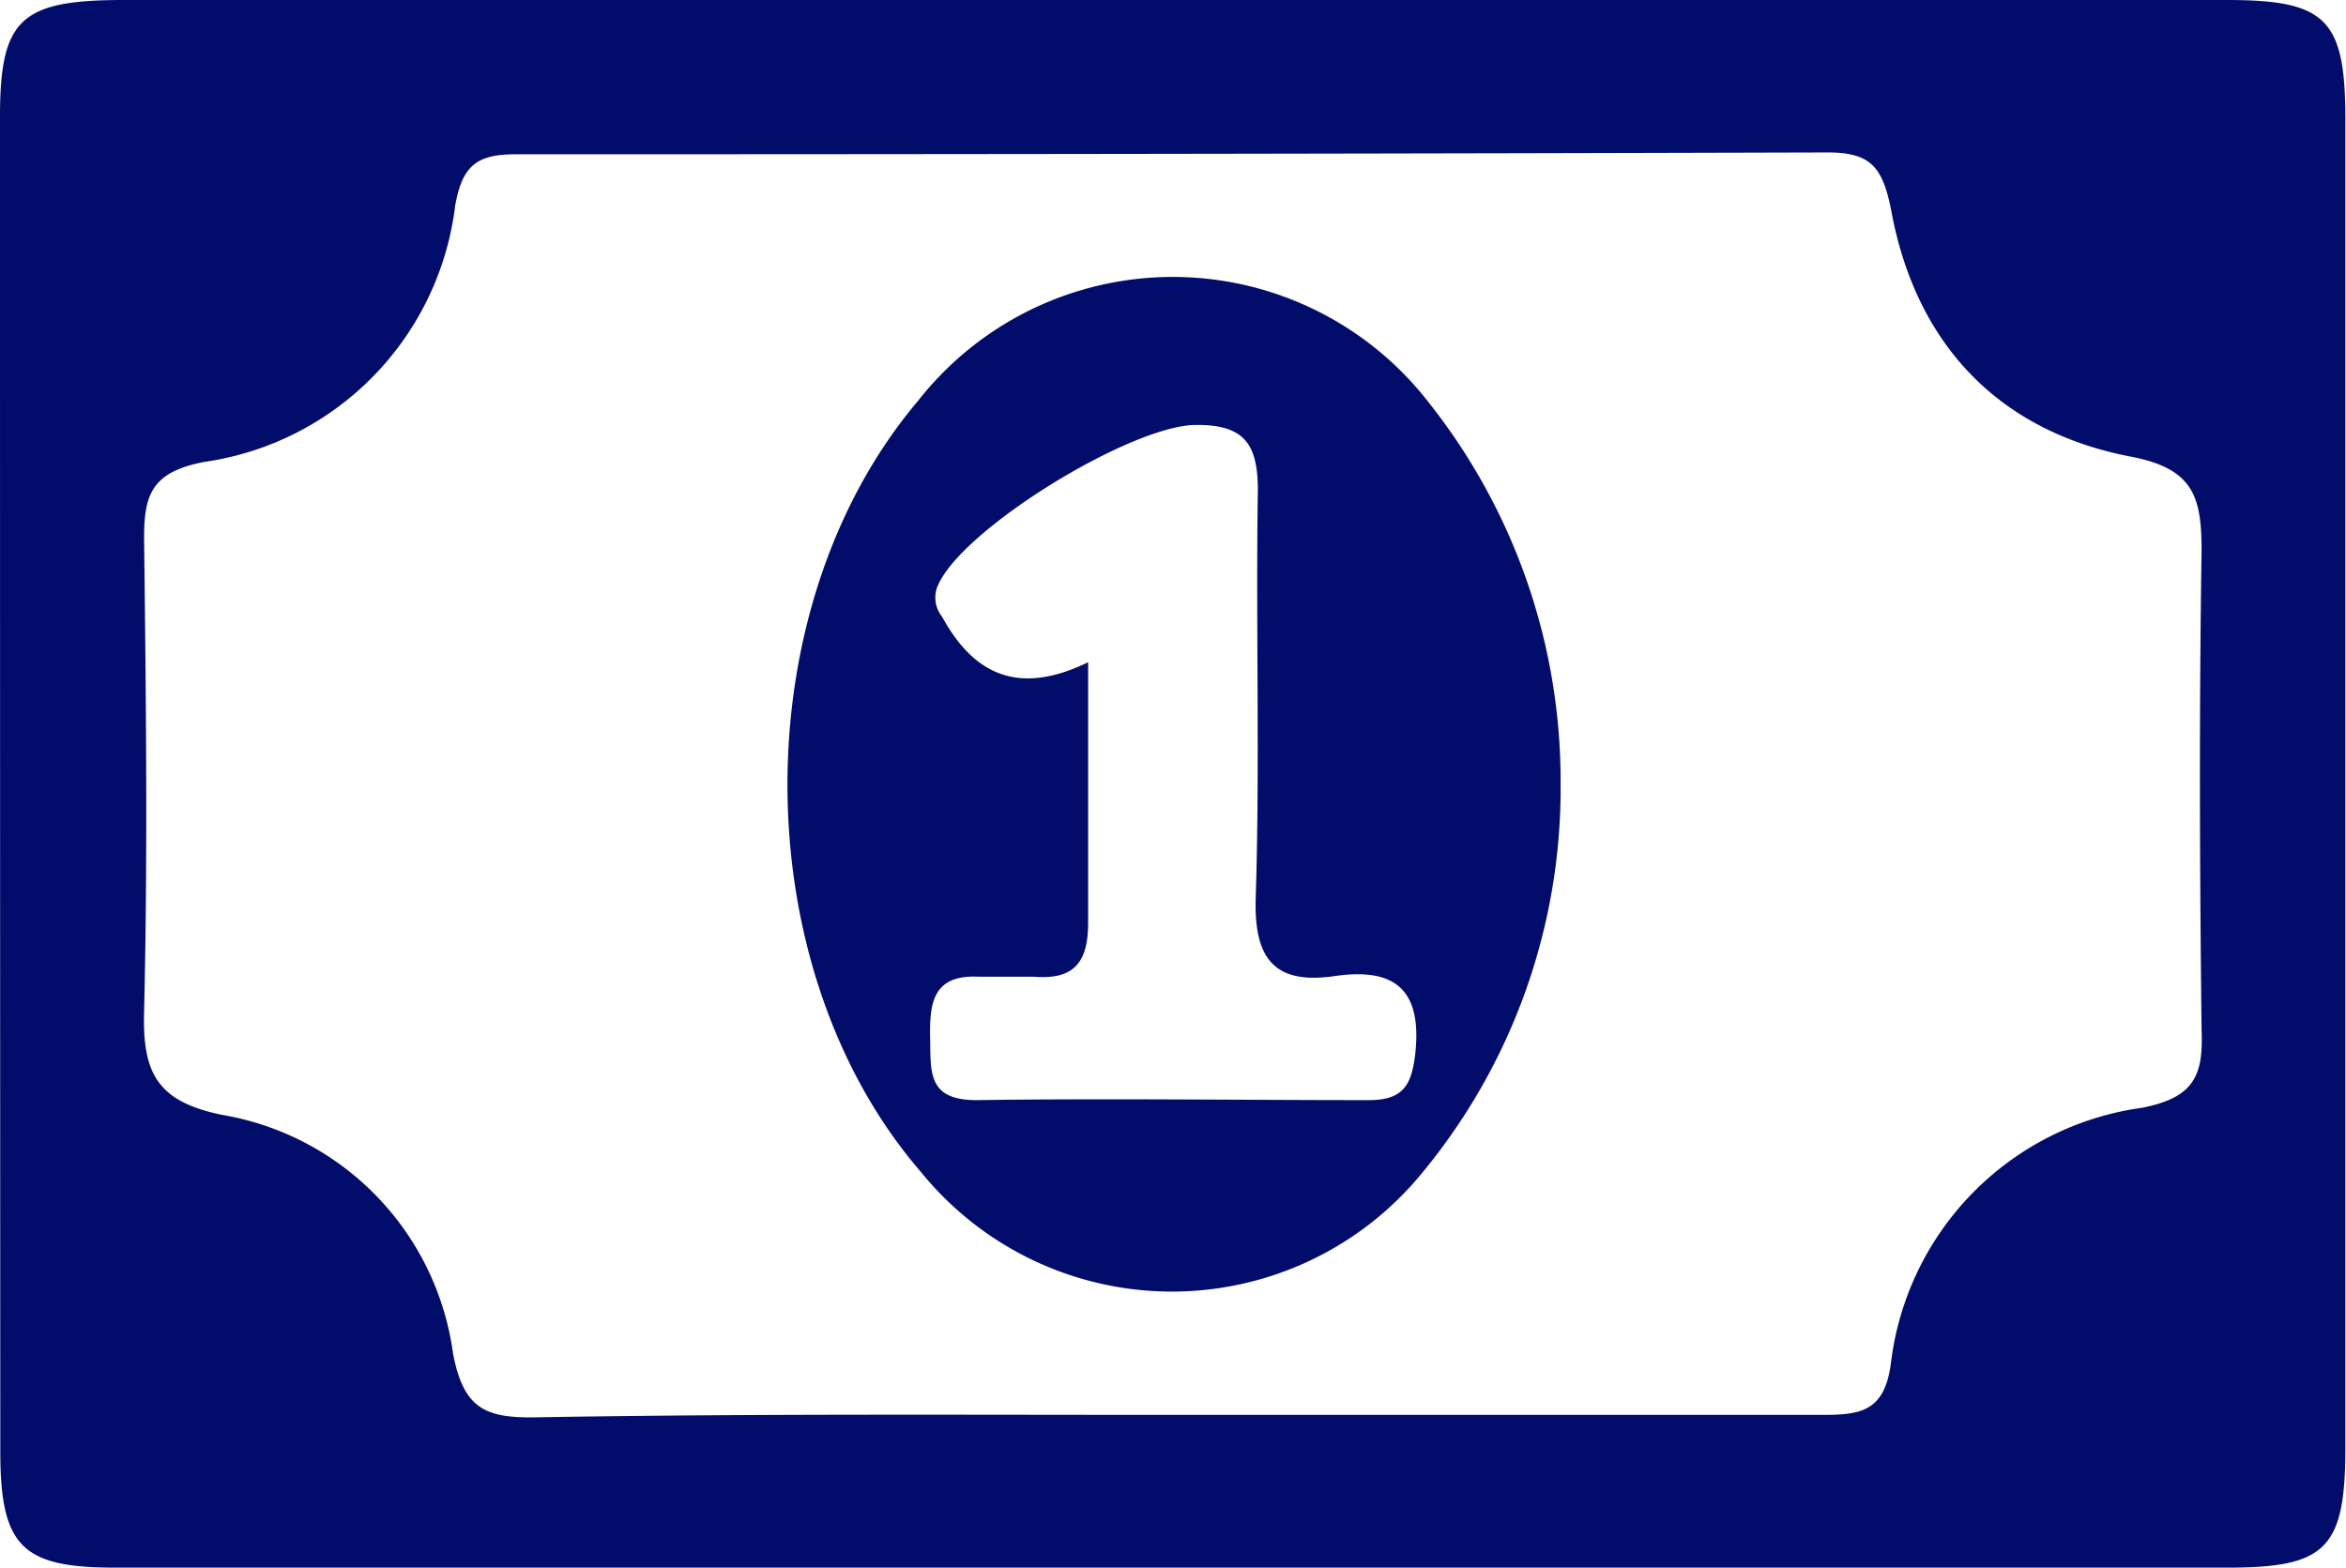
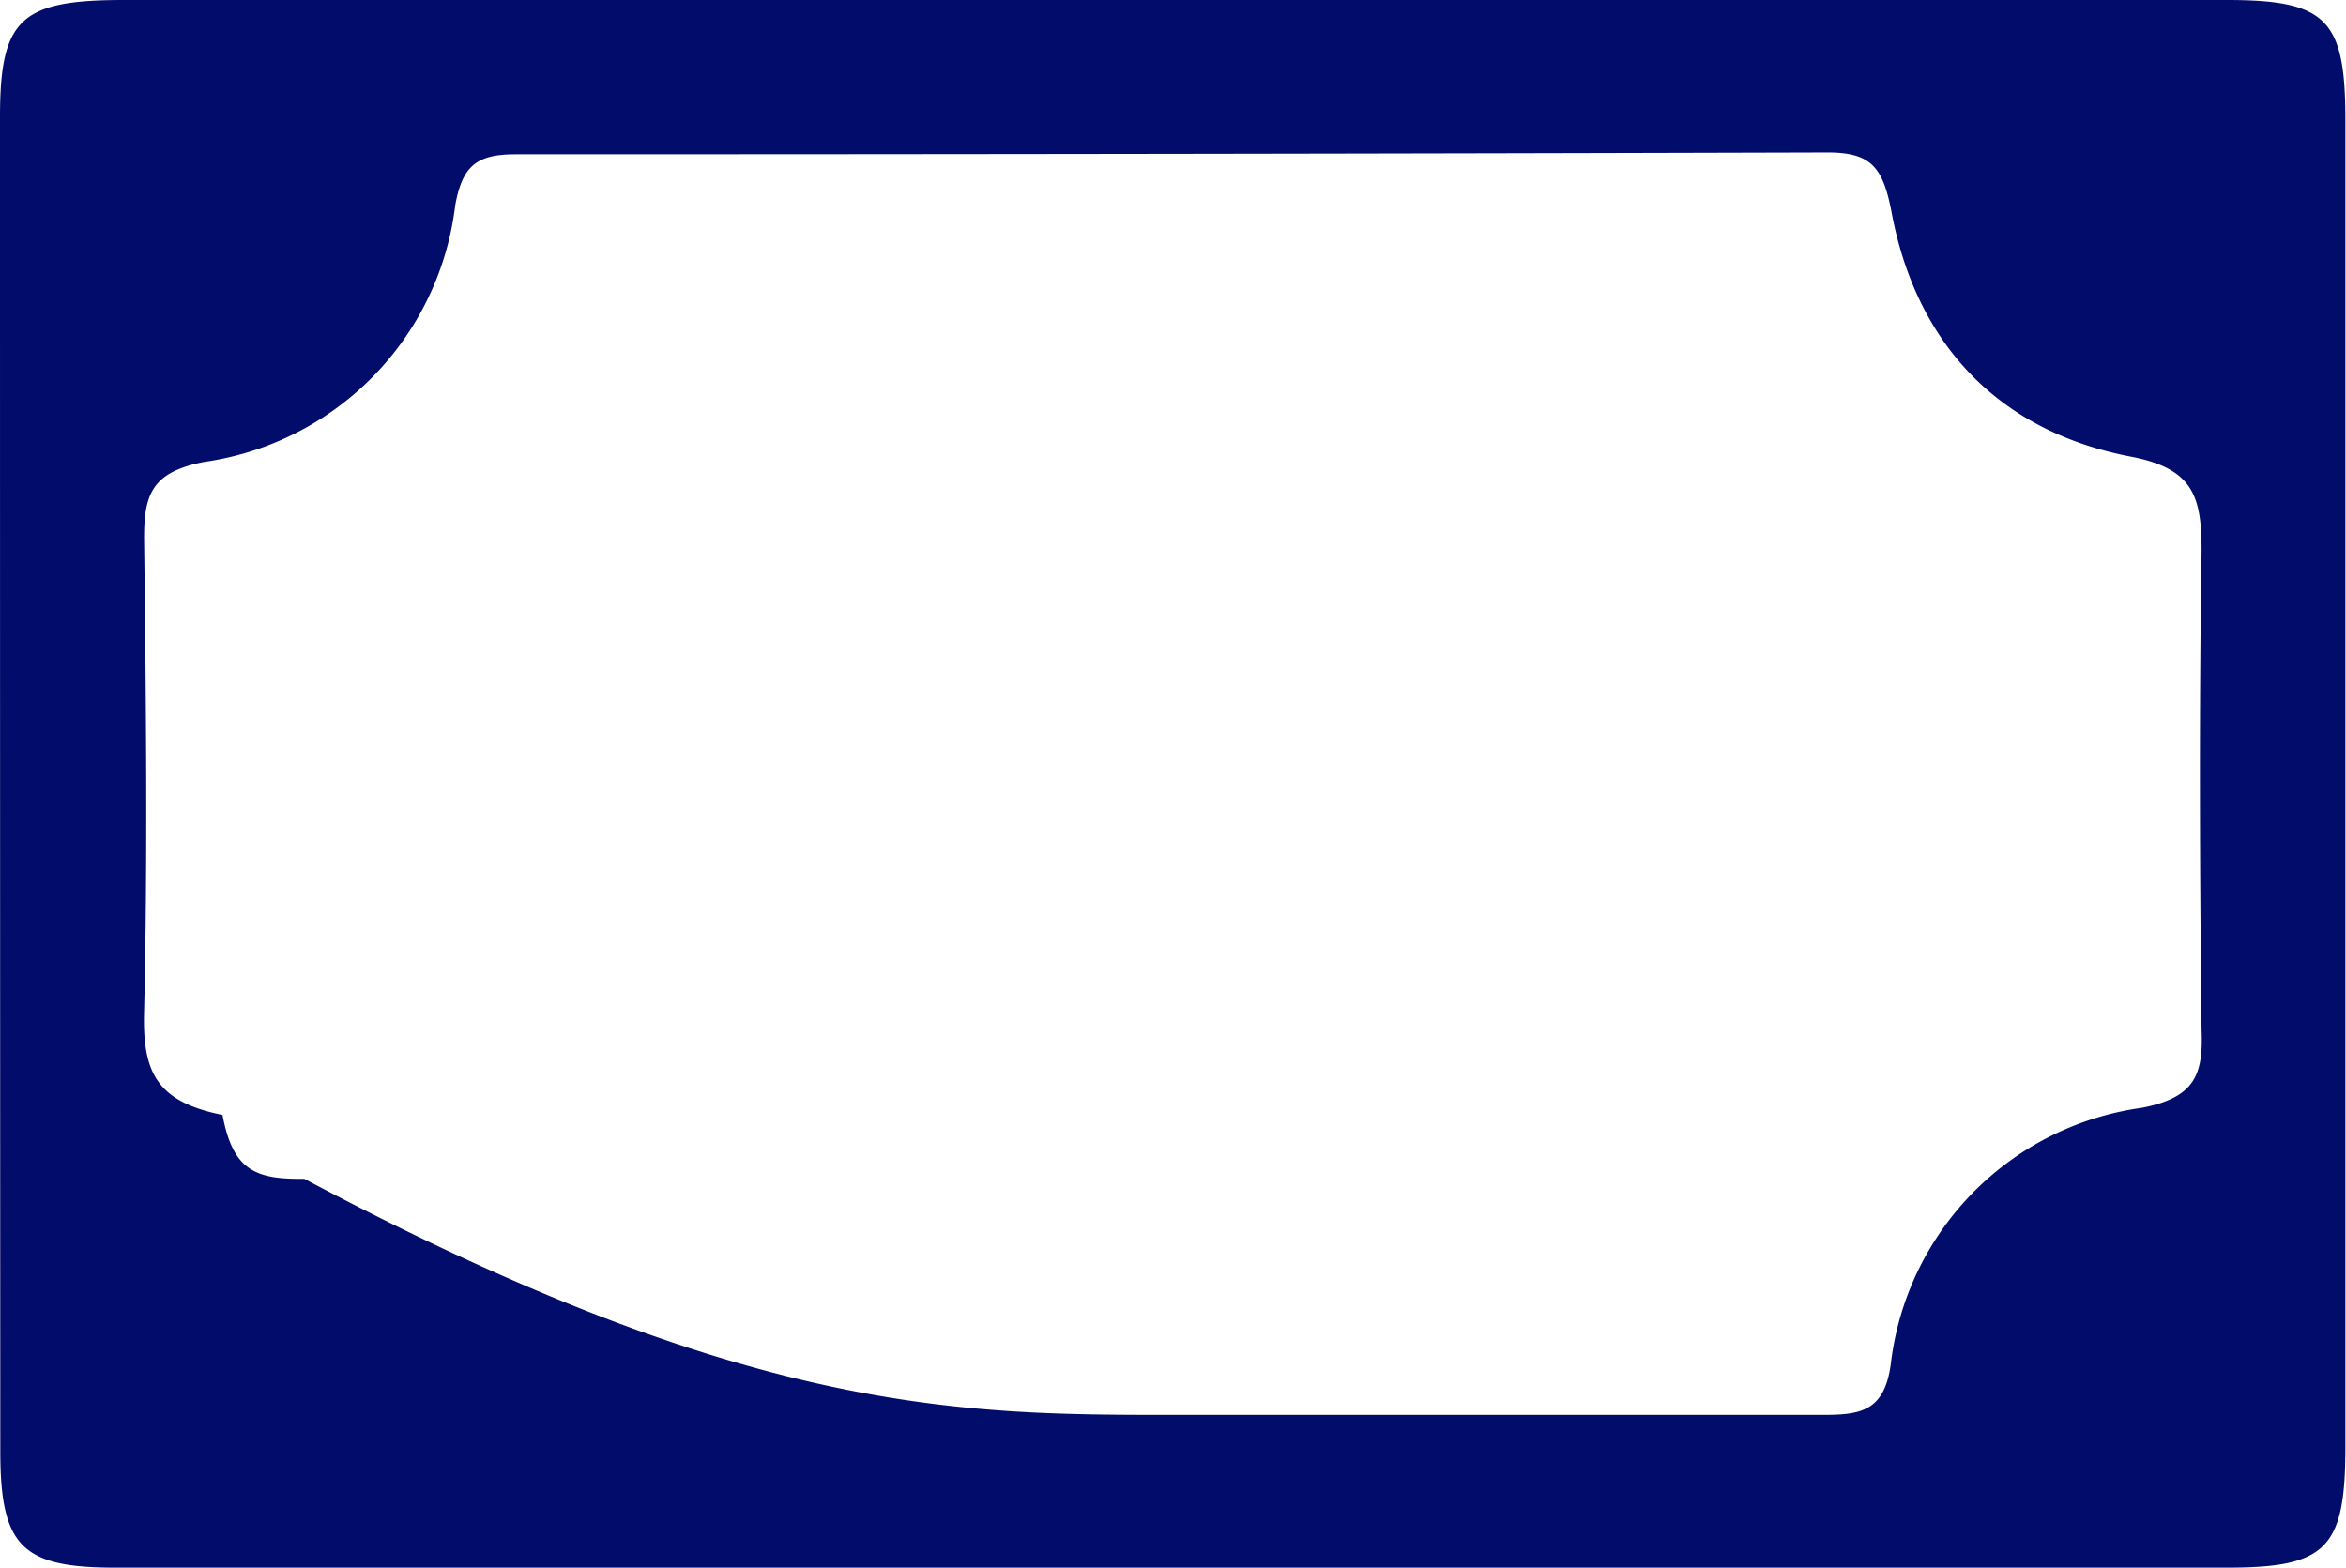
<svg xmlns="http://www.w3.org/2000/svg" id="Capa_1" data-name="Capa 1" viewBox="0 0 76.02 50.82">
  <defs>
    <style>.cls-1{fill:#020c6a;}</style>
  </defs>
  <title>RECURSOS</title>
-   <path class="cls-1" d="M38.06,0h34.1C75.4,0,76,.63,76,3.89q0,21.51,0,43c0,3.29-.61,3.91-3.82,3.91H3.72c-3,0-3.71-.68-3.71-3.76Q0,25.42,0,3.79C0,.62.66,0,4,0Zm-.13,45.85c7,0,14.09,0,21.13,0,1.23,0,2-.11,2.21-1.65A9.5,9.5,0,0,1,69.4,35.9c1.71-.33,2-1.06,1.94-2.52-.06-5.18-.08-10.35,0-15.53,0-1.74-.25-2.66-2.28-3.05-4.35-.83-7-3.71-7.78-8C61,5.4,60.61,4.94,59.22,4.94Q38,5,16.7,5c-1.25,0-1.72.37-1.95,1.66a9.55,9.55,0,0,1-8.14,8.31c-1.7.33-1.95,1.06-1.94,2.52.06,5.09.12,10.18,0,15.27-.06,2,.41,2.94,2.54,3.37a9.08,9.08,0,0,1,7.47,7.73c.34,1.8,1.06,2.09,2.65,2.07C24.18,45.81,31.06,45.85,37.93,45.85Z" />
-   <path class="cls-1" d="M50.57,25.39A19.54,19.54,0,0,1,46.09,38a10.47,10.47,0,0,1-16.23,0c-5.74-6.62-5.8-18.28-.12-25a10.49,10.49,0,0,1,16.57.06A19.73,19.73,0,0,1,50.57,25.39ZM35.26,21.46c0,2.86,0,5.65,0,8.44,0,1.33-.49,1.86-1.79,1.75-.58,0-1.18,0-1.77,0-1.5-.07-1.58.9-1.56,2s-.08,2,1.5,2c4.24-.06,8.47,0,12.71,0,1.1,0,1.39-.46,1.51-1.5.23-2.1-.68-2.8-2.61-2.52s-2.62-.53-2.56-2.53c.14-4.4,0-8.81.07-13.22,0-1.5-.45-2.12-2-2.11-2.13,0-7.79,3.49-8.41,5.31a1,1,0,0,0,.18.91C31.63,22,33.14,22.49,35.26,21.46Z" />
+   <path class="cls-1" d="M38.06,0h34.1C75.4,0,76,.63,76,3.89q0,21.51,0,43c0,3.29-.61,3.91-3.82,3.91H3.72c-3,0-3.71-.68-3.71-3.76Q0,25.42,0,3.79C0,.62.66,0,4,0Zm-.13,45.85c7,0,14.09,0,21.13,0,1.23,0,2-.11,2.21-1.65A9.5,9.5,0,0,1,69.4,35.9c1.71-.33,2-1.06,1.94-2.52-.06-5.18-.08-10.35,0-15.53,0-1.74-.25-2.66-2.28-3.05-4.35-.83-7-3.71-7.78-8C61,5.4,60.61,4.94,59.22,4.94Q38,5,16.7,5c-1.25,0-1.72.37-1.95,1.66a9.55,9.55,0,0,1-8.14,8.31c-1.7.33-1.95,1.06-1.94,2.52.06,5.09.12,10.18,0,15.27-.06,2,.41,2.94,2.54,3.37c.34,1.8,1.06,2.09,2.65,2.07C24.18,45.81,31.06,45.85,37.93,45.85Z" />
</svg>